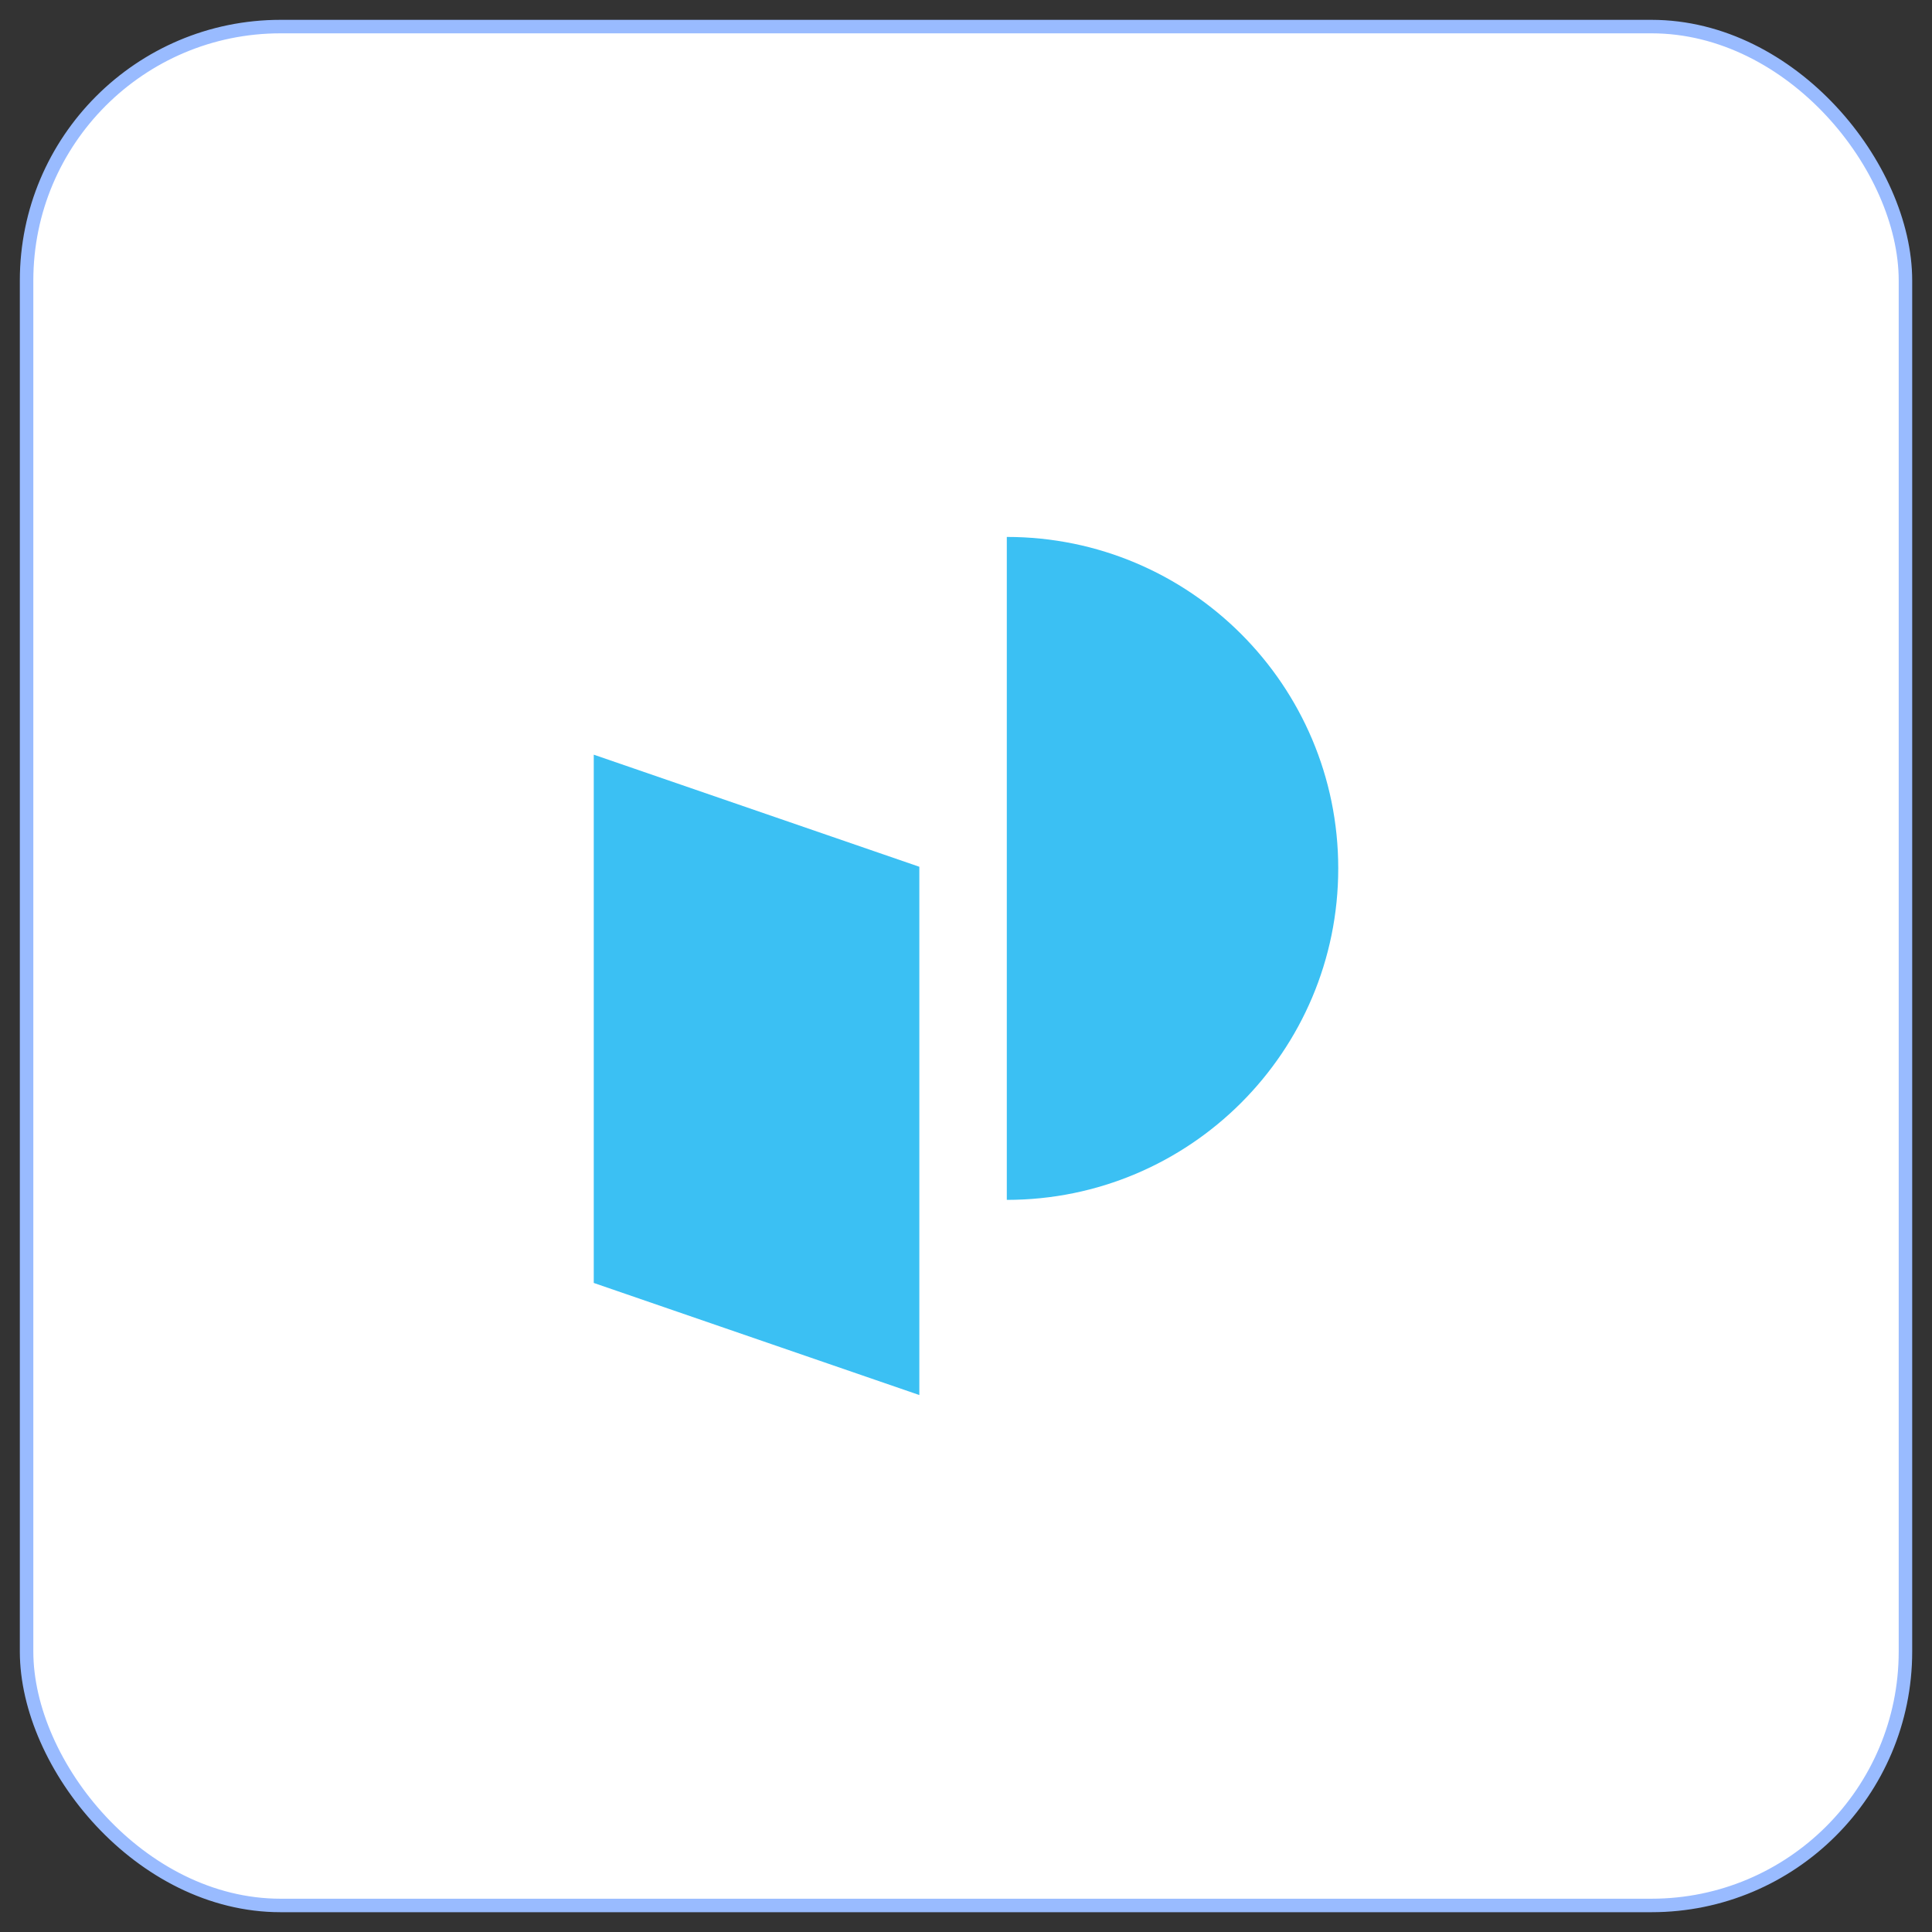
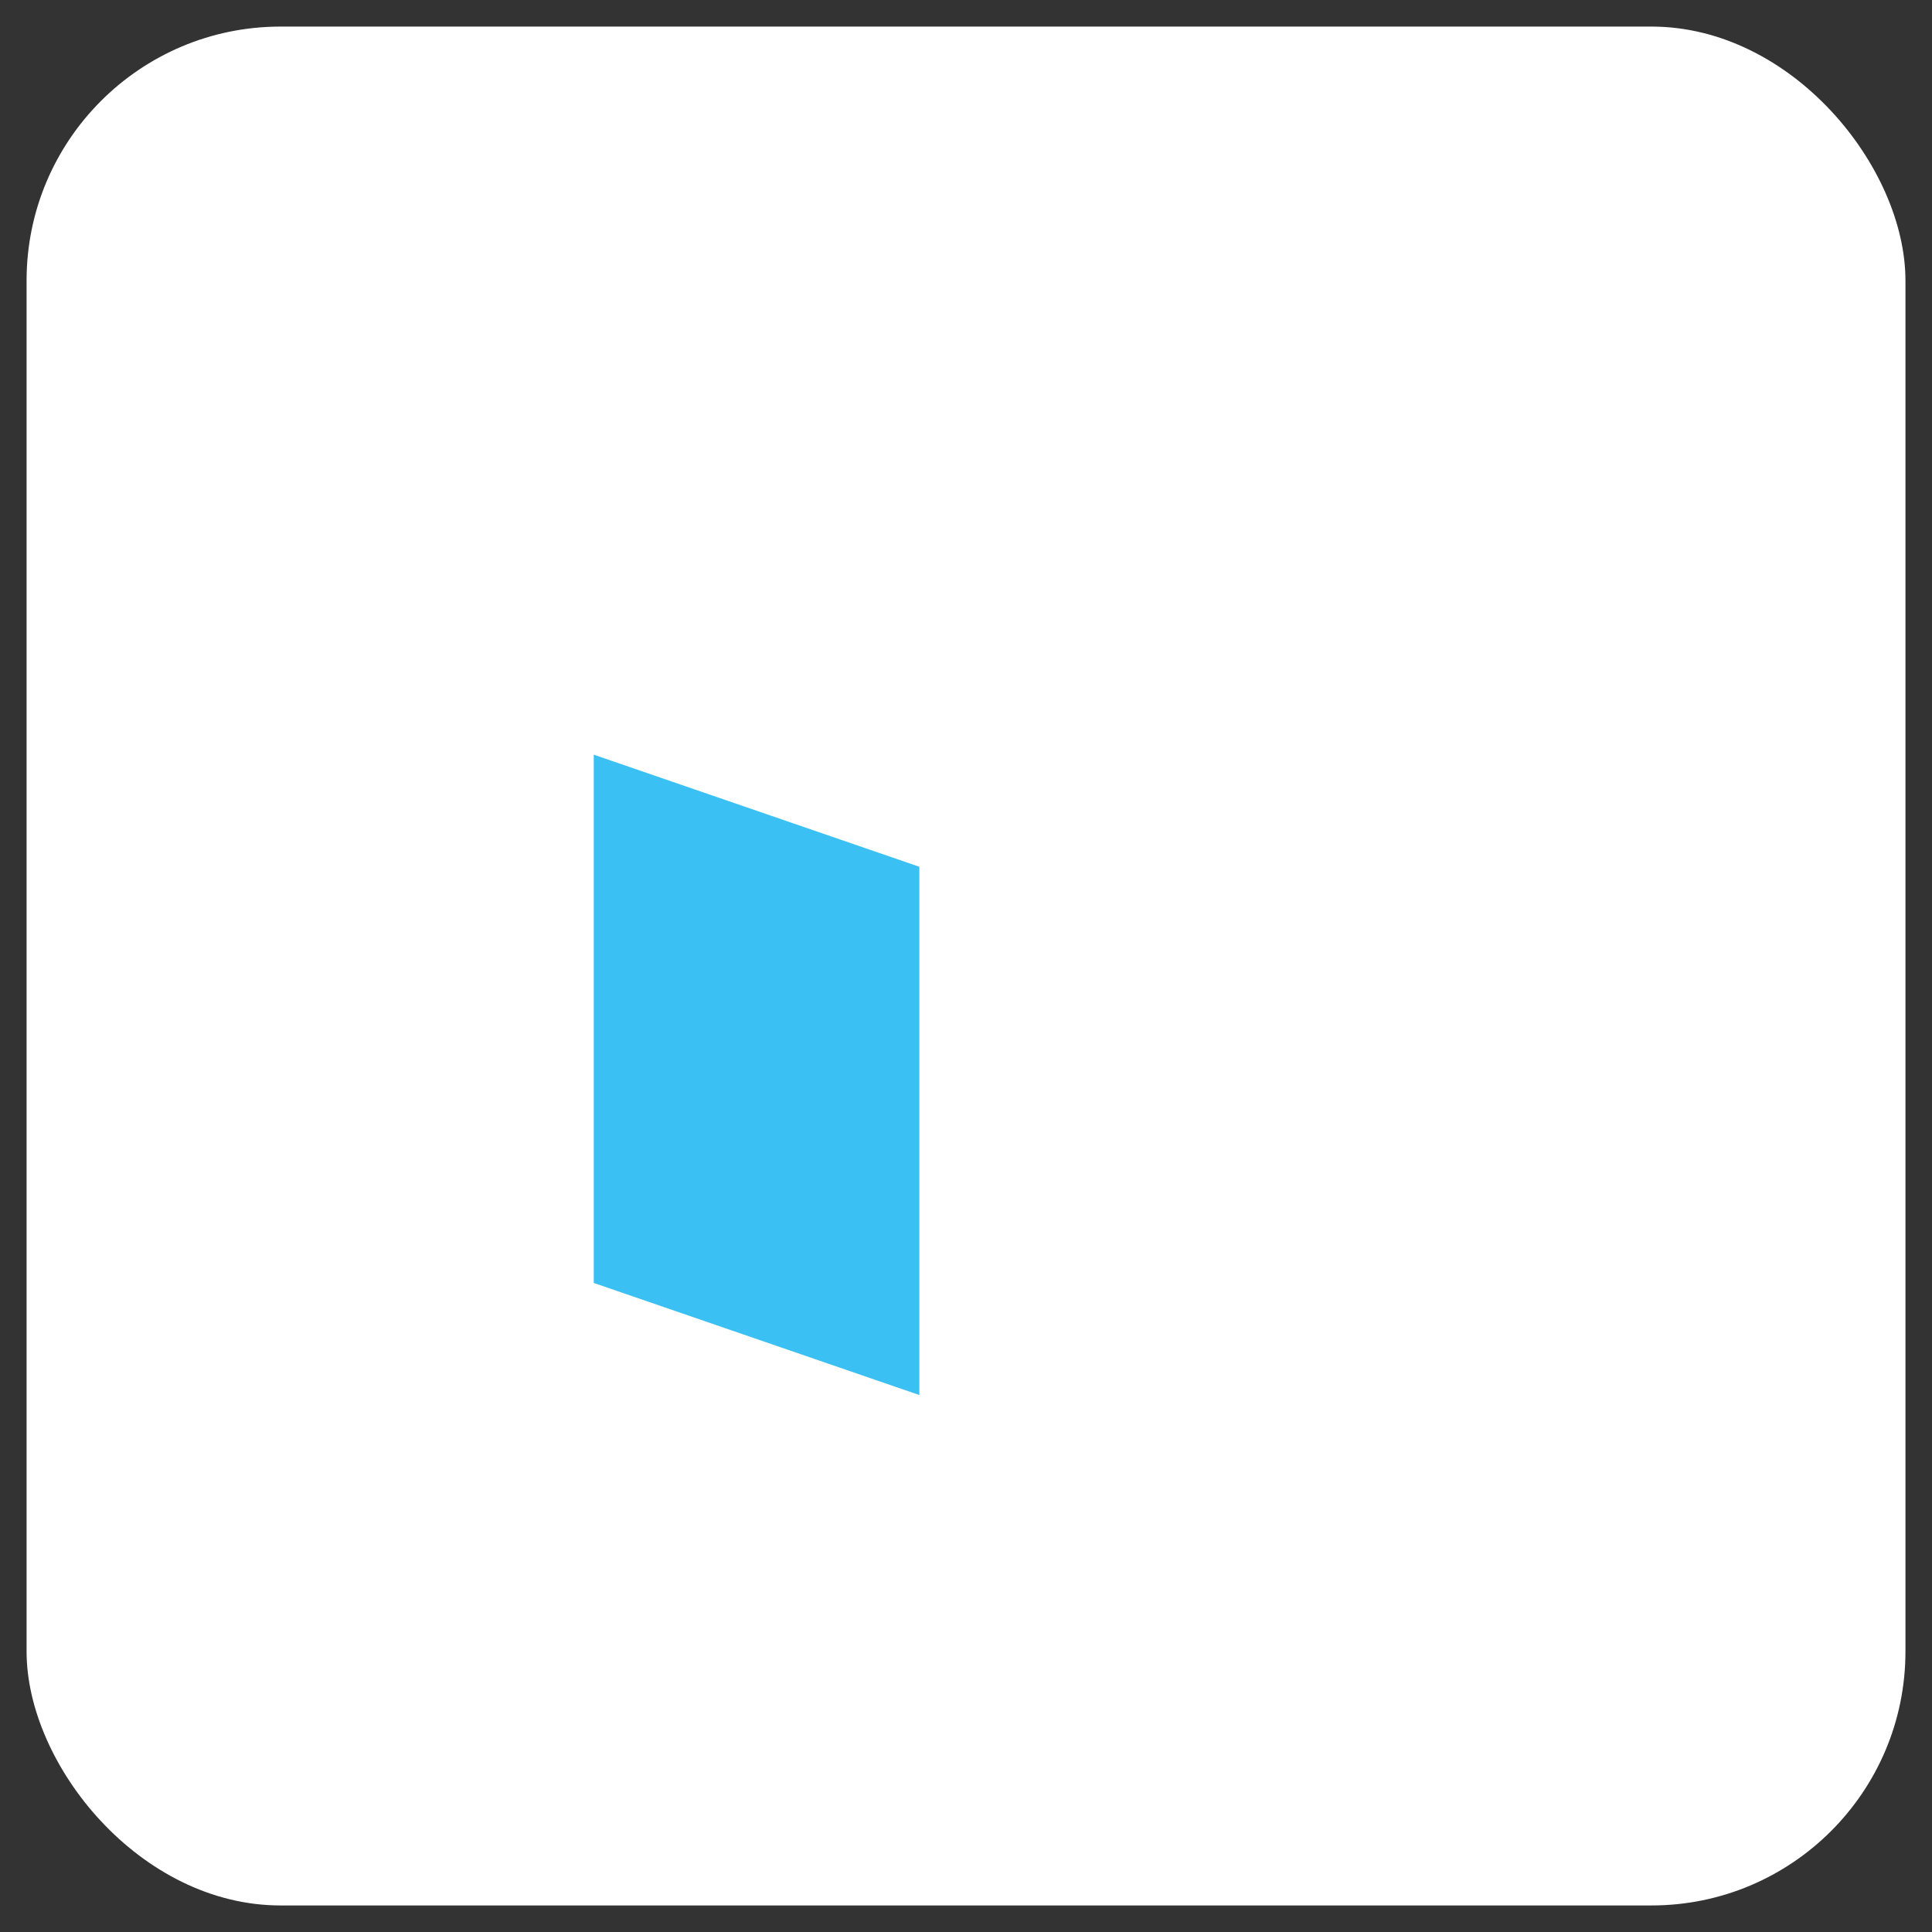
<svg xmlns="http://www.w3.org/2000/svg" width="58" height="58" viewBox="0 0 58 58" fill="none">
  <rect x="0" y="0" width="58" height="58" fill="#333333" stroke="none" />
  <rect x="0.798" y="0.798" width="56.405" height="56.405" rx="7.624" fill="white" />
-   <rect x="0.798" y="0.798" width="56.405" height="56.405" rx="7.624" stroke="#99BBFF" stroke-width="0.405" />
  <path d="M27.599 26.021L17.825 22.656V38.515L27.599 41.88V26.021Z" fill="#3BC0F3" />
-   <path d="M30.225 16.119V36.021C35.72 36.021 40.175 31.566 40.175 26.07C40.175 20.575 35.72 16.119 30.225 16.119Z" fill="#3BC0F3" />
</svg>